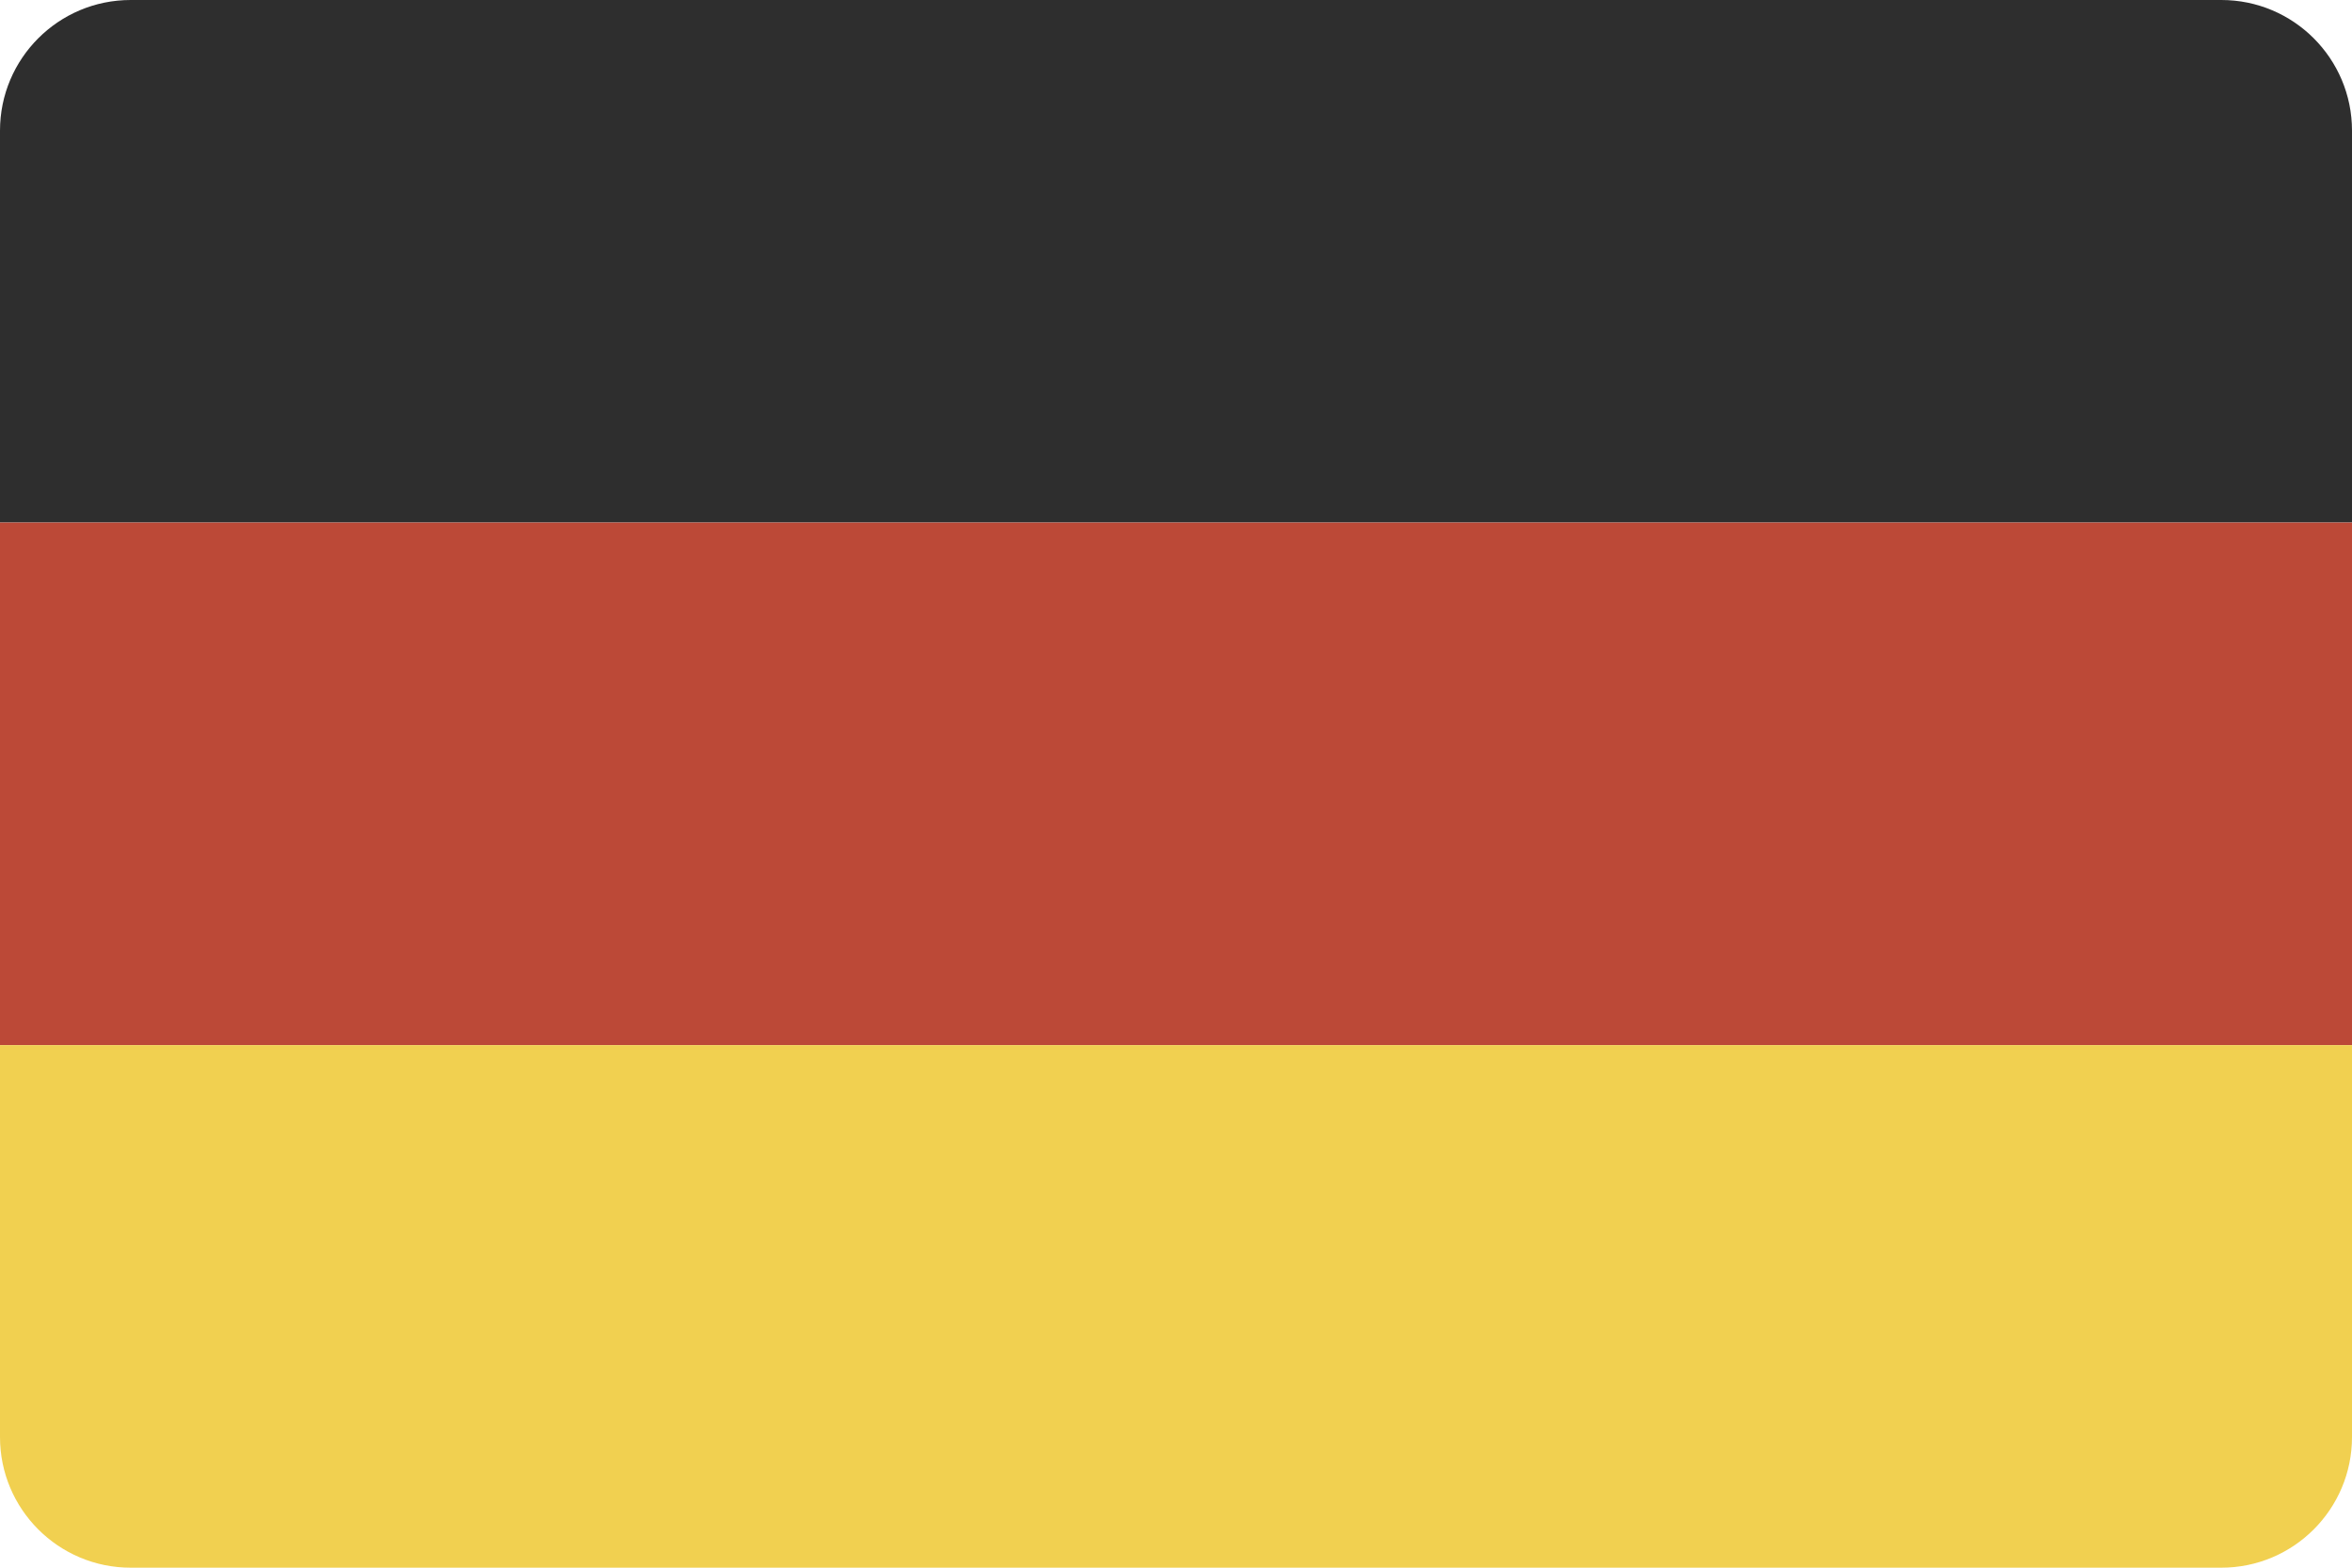
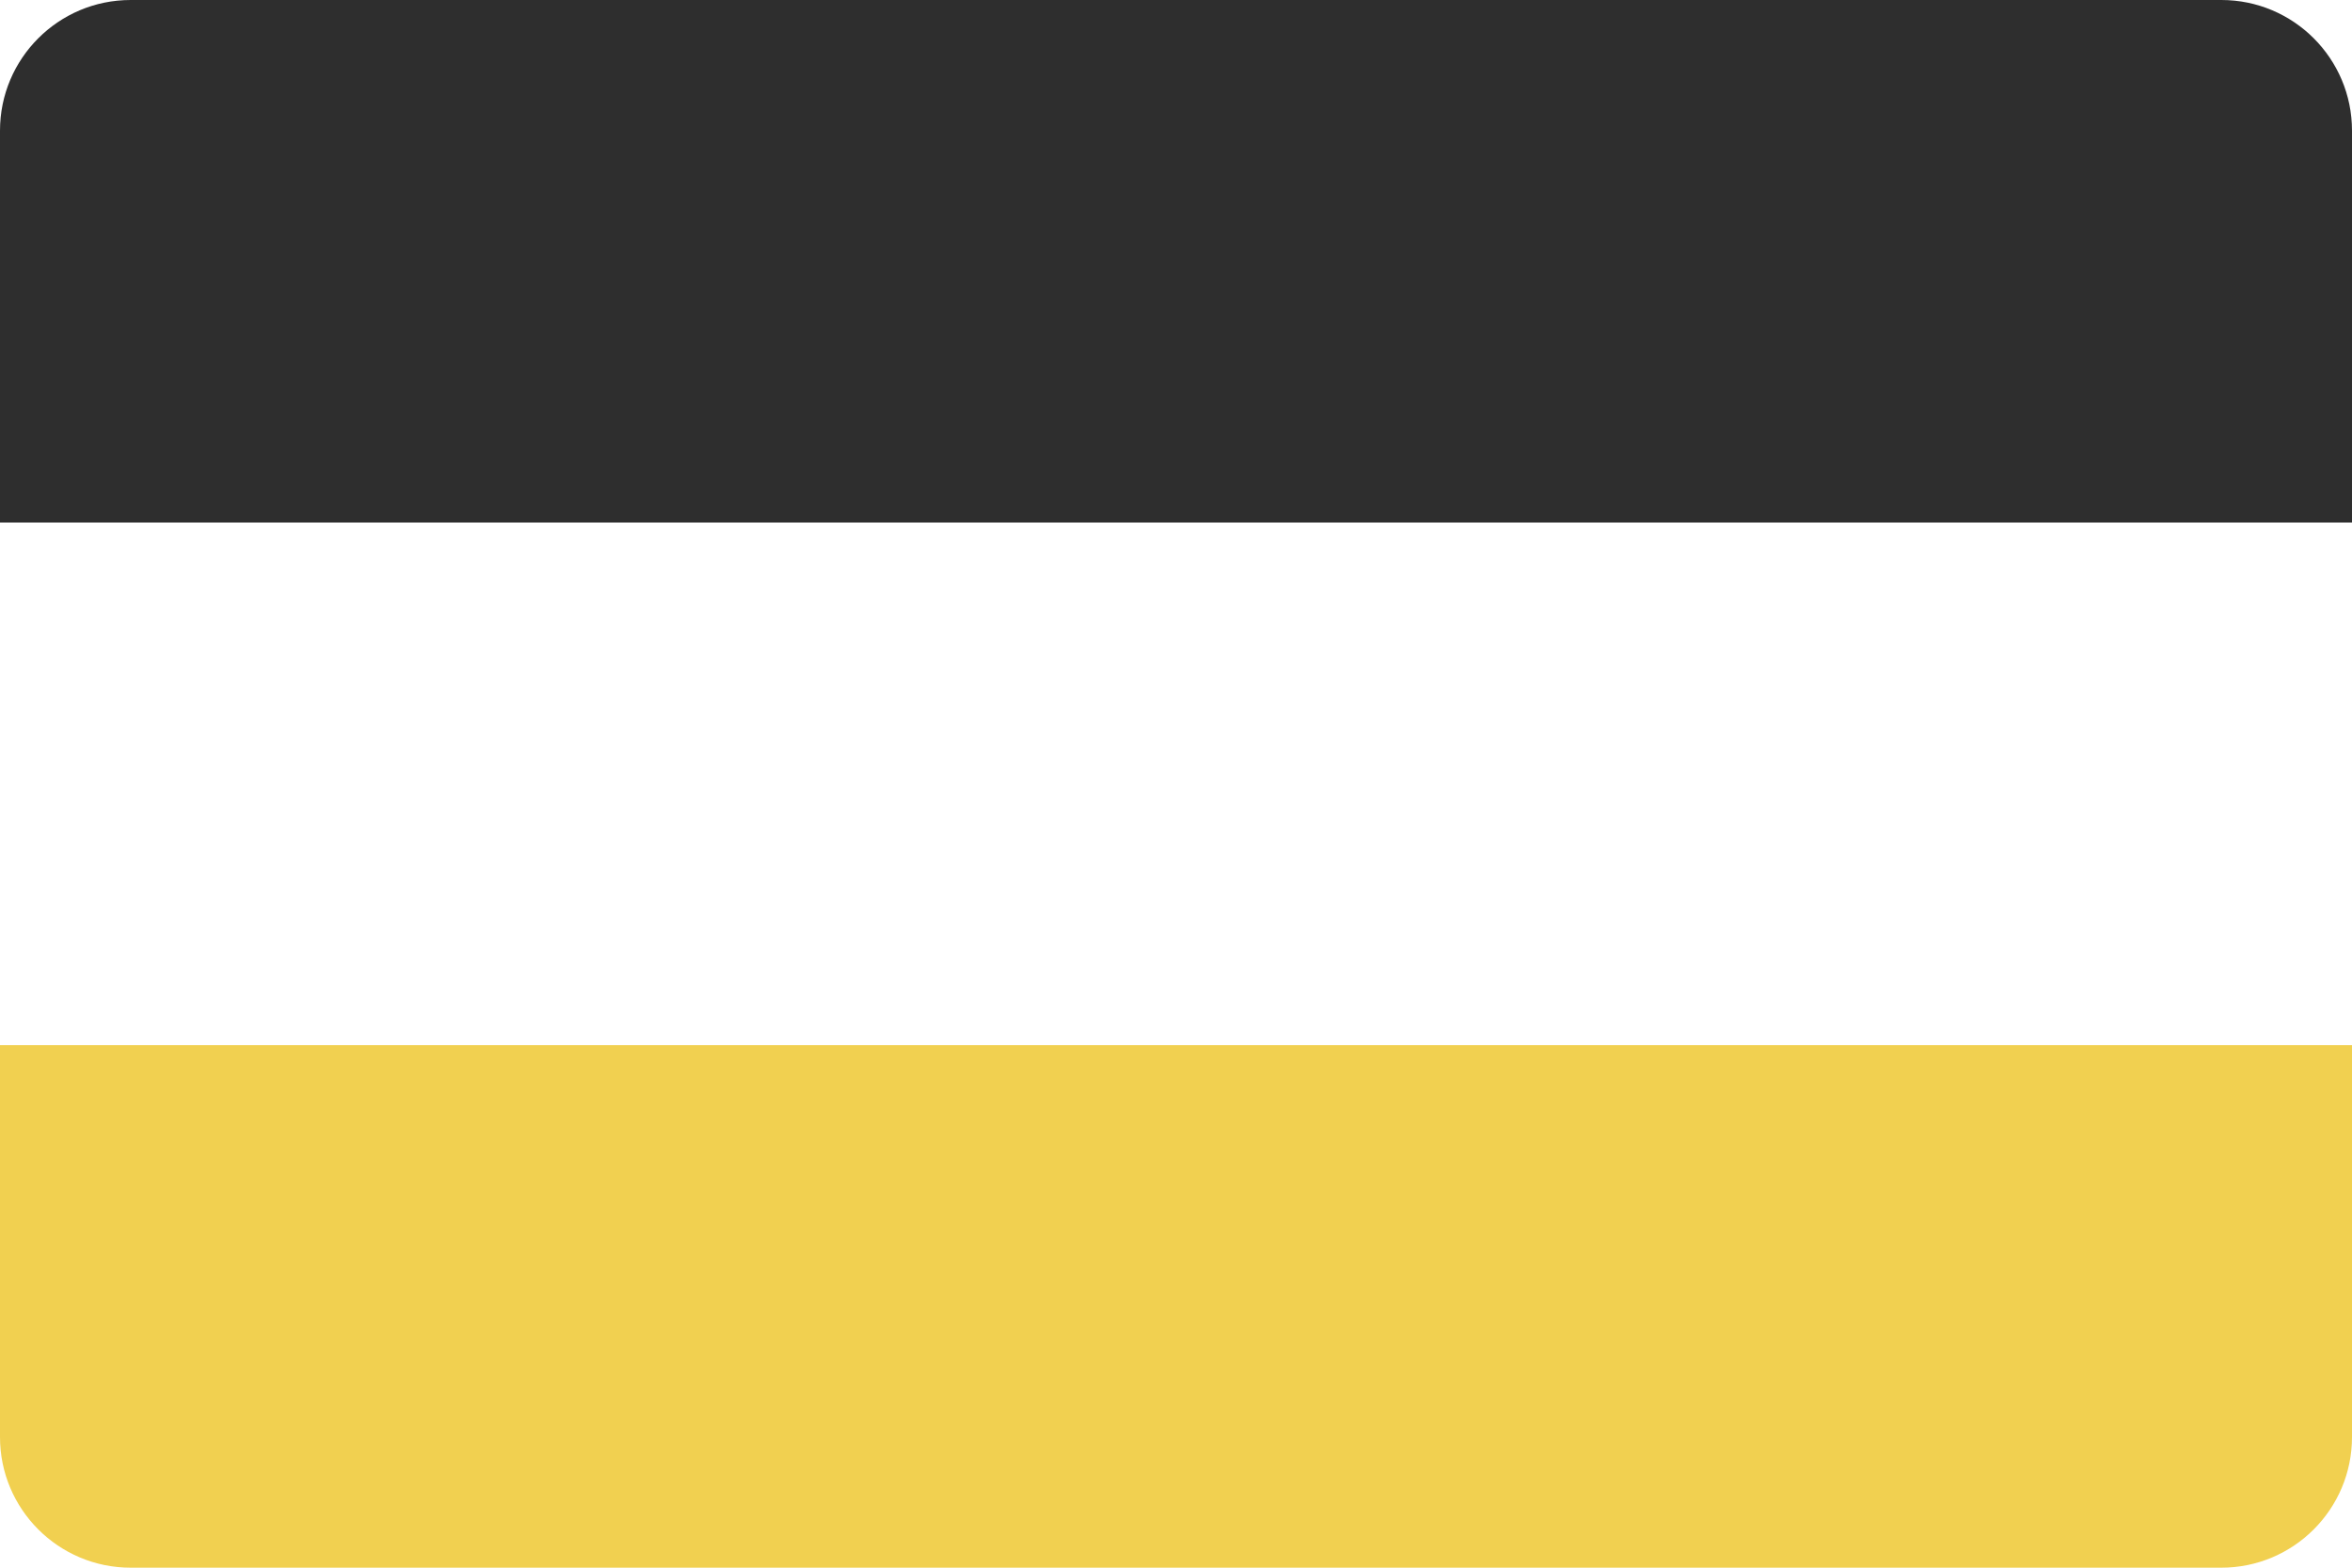
<svg xmlns="http://www.w3.org/2000/svg" width="90" height="60" viewBox="0 0 90 60" fill="none">
-   <path d="M0 5C0 2.239 2.239 0 5 0H85C87.761 0 90 2.239 90 5V20H0V5Z" fill="#2E2E2E" />
-   <rect y="20" width="90" height="20" fill="#BC4937" />
+   <path d="M0 5C0 2.239 2.239 0 5 0H85C87.761 0 90 2.239 90 5V20H0Z" fill="#2E2E2E" />
  <path d="M0 40H90V55C90 57.761 87.761 60 85 60H5C2.239 60 0 57.761 0 55V40Z" fill="#F1D050" />
</svg>